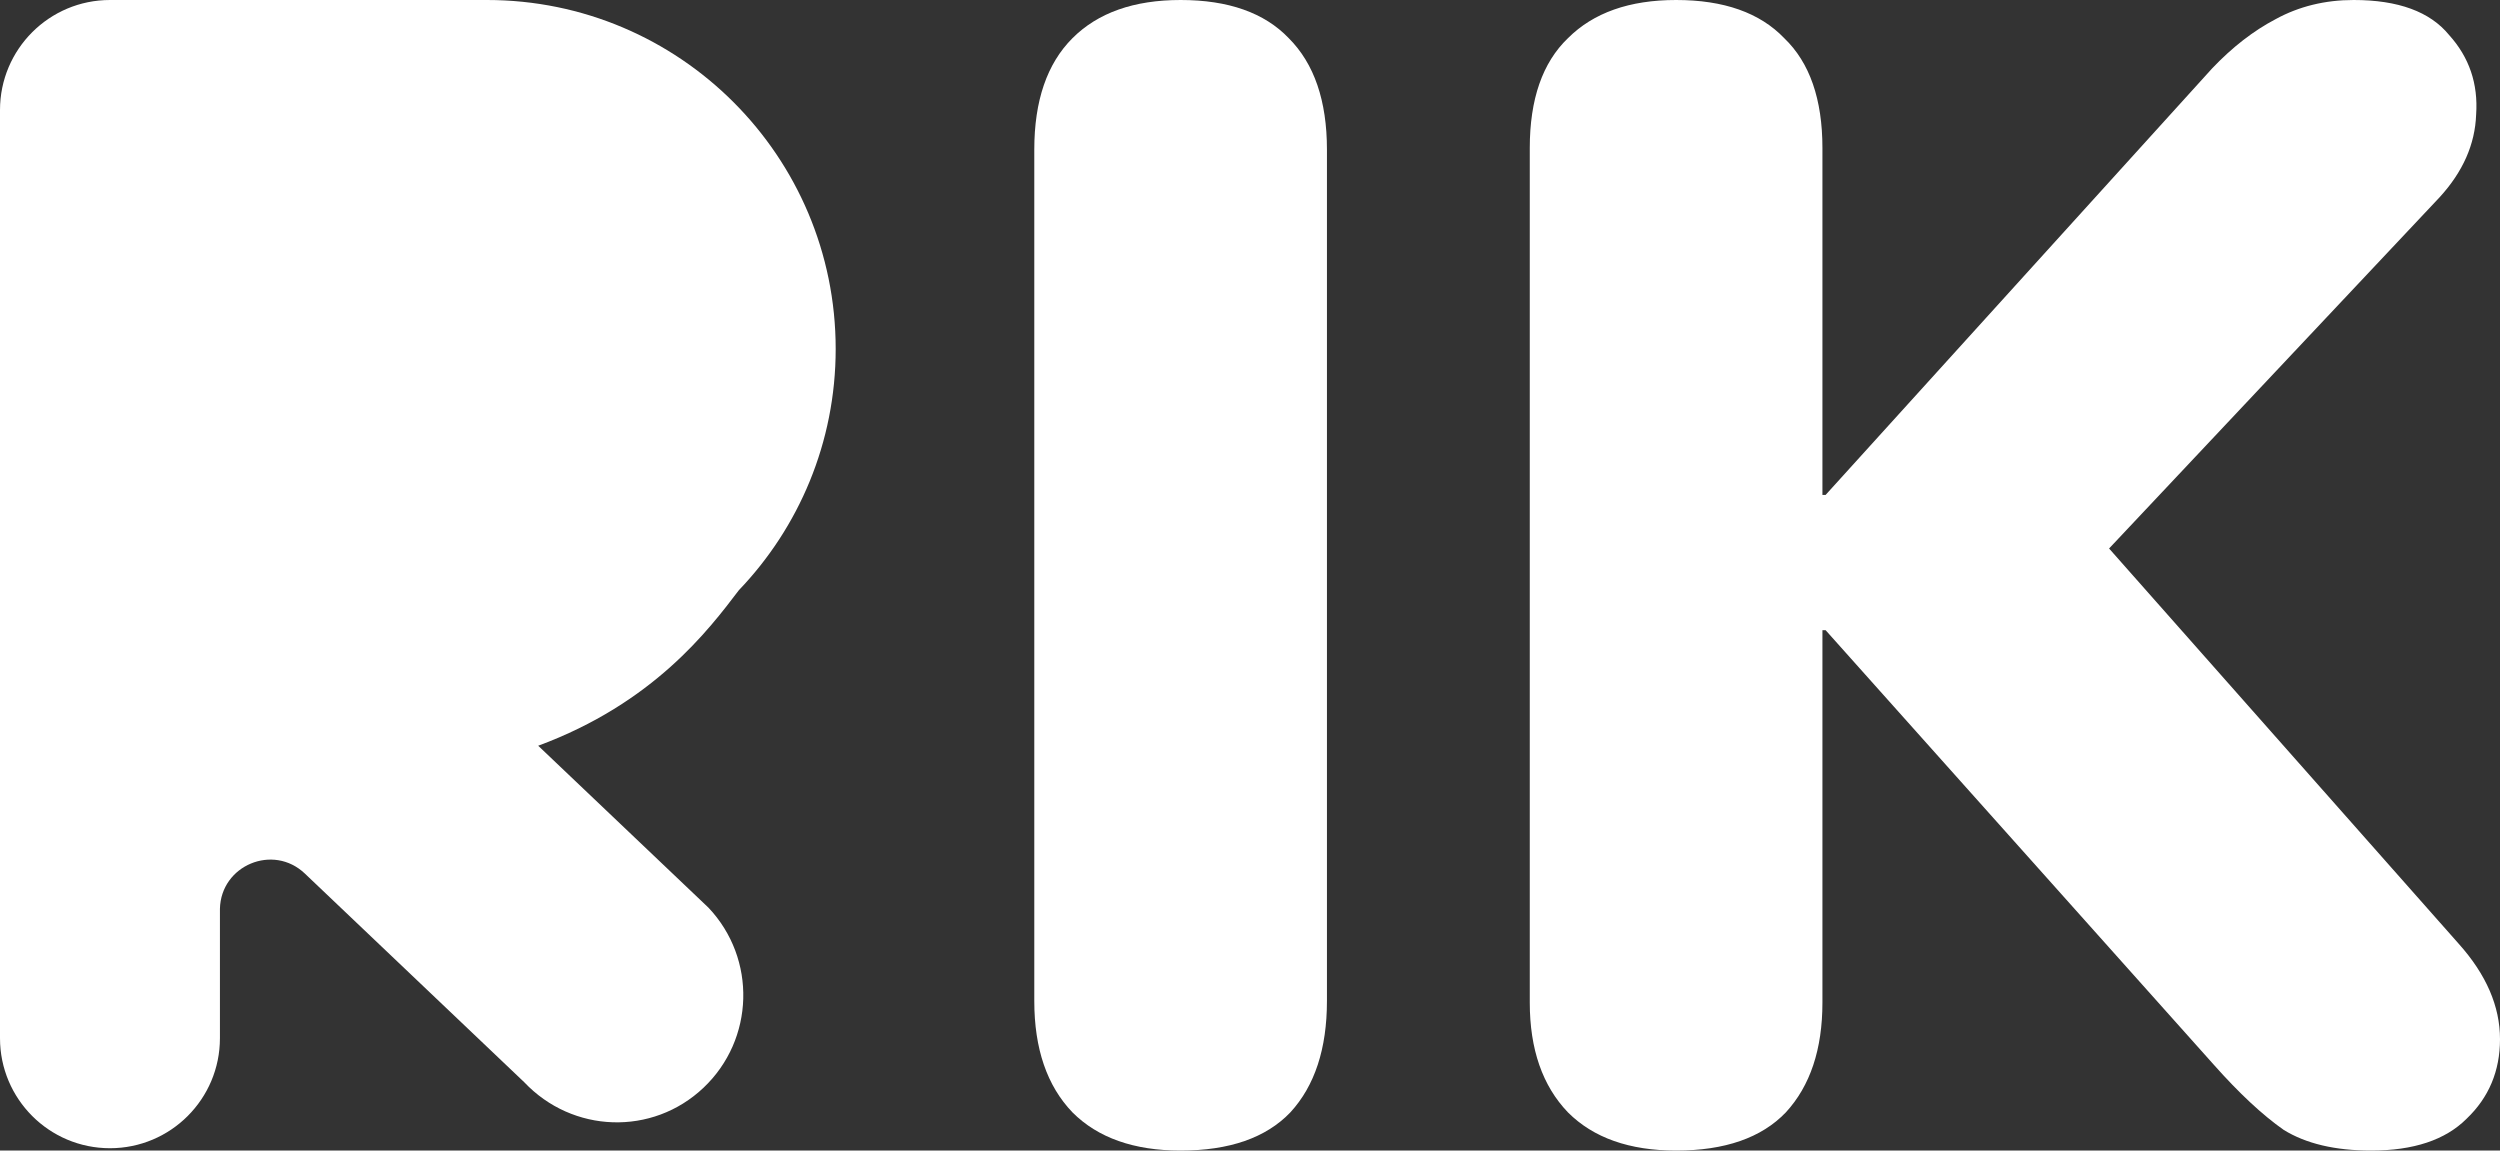
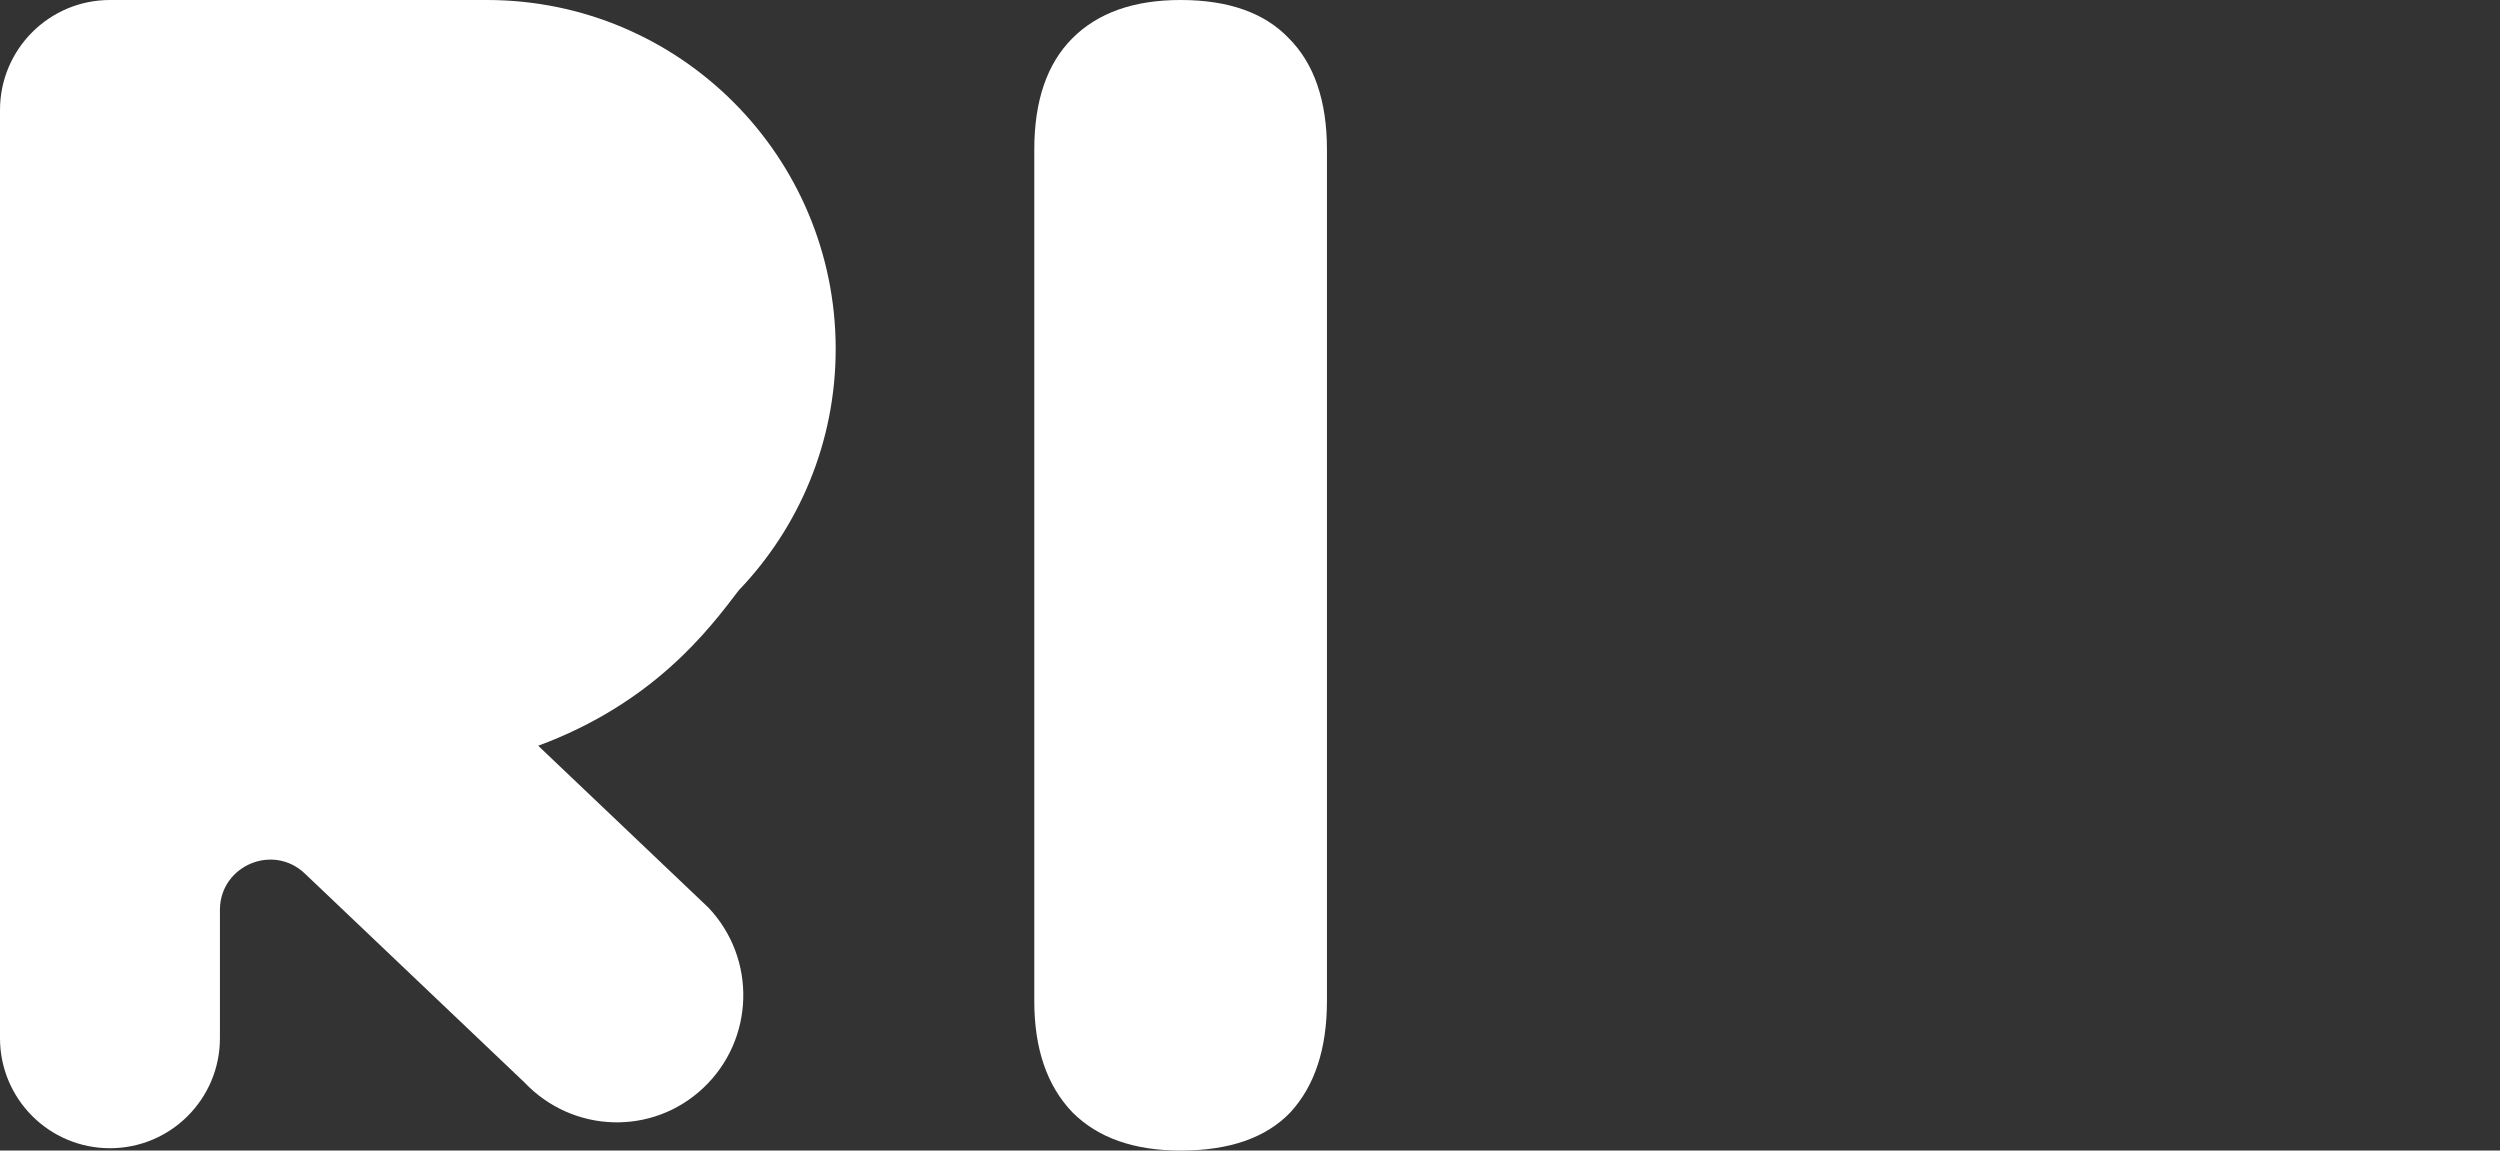
<svg xmlns="http://www.w3.org/2000/svg" width="176" height="81" viewBox="0 0 176 81" fill="none">
  <rect x="0" y="0" width="176" height="81" fill="#333333" stroke="none" />
  <path d="M83.115 81C79.831 81 77.293 80.104 75.501 78.311C73.709 76.444 72.814 73.83 72.814 70.469V10.531C72.814 7.095 73.709 4.481 75.501 2.689C77.293 0.896 79.831 0 83.115 0C86.474 0 89.013 0.896 90.729 2.689C92.521 4.481 93.417 7.095 93.417 10.531V70.469C93.417 73.83 92.558 76.444 90.841 78.311C89.124 80.104 86.549 81 83.115 81Z" fill="white" />
-   <path d="M117.998 81C114.713 81 112.175 80.104 110.383 78.311C108.592 76.444 107.696 73.867 107.696 70.581V10.419C107.696 6.983 108.592 4.407 110.383 2.689C112.175 0.896 114.713 0 117.998 0C121.357 0 123.895 0.896 125.612 2.689C127.403 4.407 128.299 6.983 128.299 10.419V34.842H128.523L155.733 4.817C157.151 3.324 158.644 2.166 160.212 1.344C161.854 0.448 163.683 0 165.698 0C168.834 0 171.073 0.822 172.417 2.465C173.835 4.033 174.47 5.9 174.32 8.066C174.246 10.158 173.387 12.1 171.745 13.892L148.479 38.614L173.089 66.436C175.03 68.602 176 70.842 176 73.158C176 75.398 175.216 77.266 173.649 78.759C172.156 80.253 169.916 81 166.93 81C164.392 81 162.339 80.514 160.772 79.544C159.279 78.498 157.636 76.967 155.845 74.95L128.523 44.365H128.299V70.581C128.299 73.867 127.441 76.444 125.724 78.311C124.007 80.104 121.432 81 117.998 81Z" fill="white" />
  <path d="M34.28 0C47.84 0 58.832 10.998 58.832 24.565C58.832 31.155 56.238 37.139 52.016 41.551C49.877 44.365 46 49.5 37.889 52.5L49.877 63.901C53.279 67.499 53.121 73.175 49.525 76.579C45.929 79.983 40.307 79.785 36.905 76.187L21.46 61.497C19.226 59.373 15.549 60.924 15.483 63.981V73.089C15.483 77.367 12.017 80.835 7.742 80.835C3.466 80.835 0 77.367 0 73.089V7.746C0 3.468 3.466 0 7.742 0H34.28Z" fill="white" />
</svg>